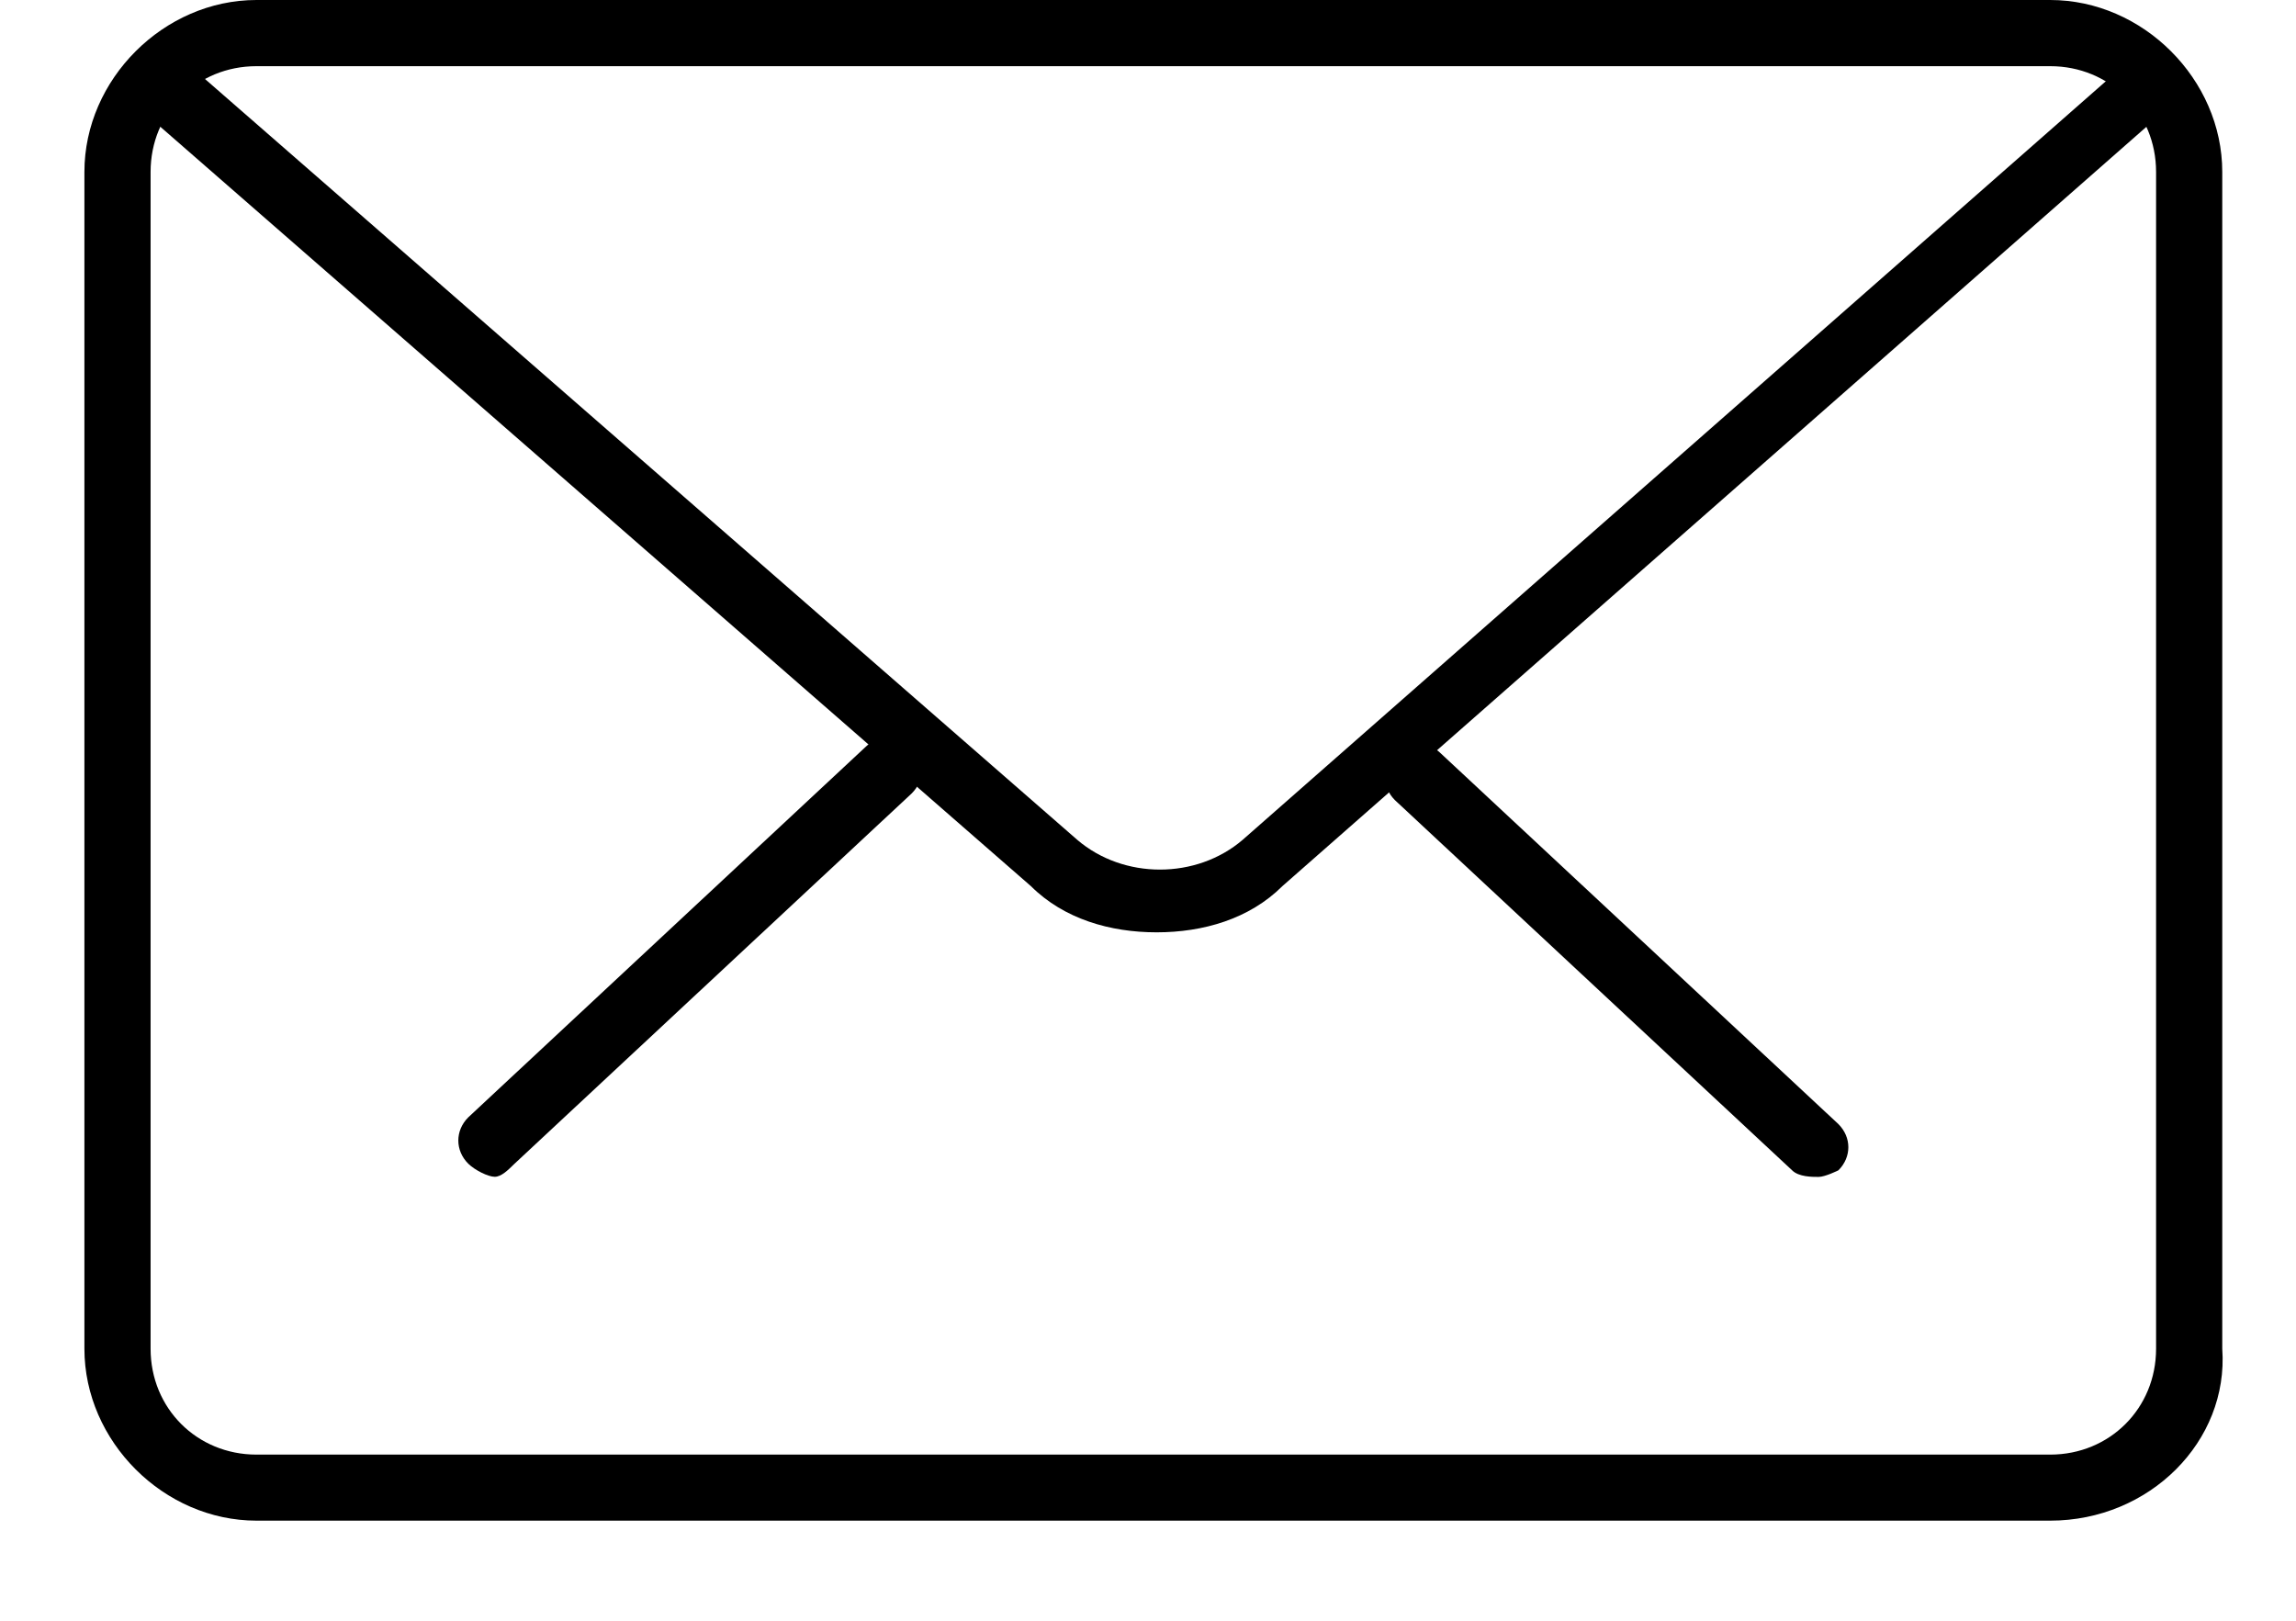
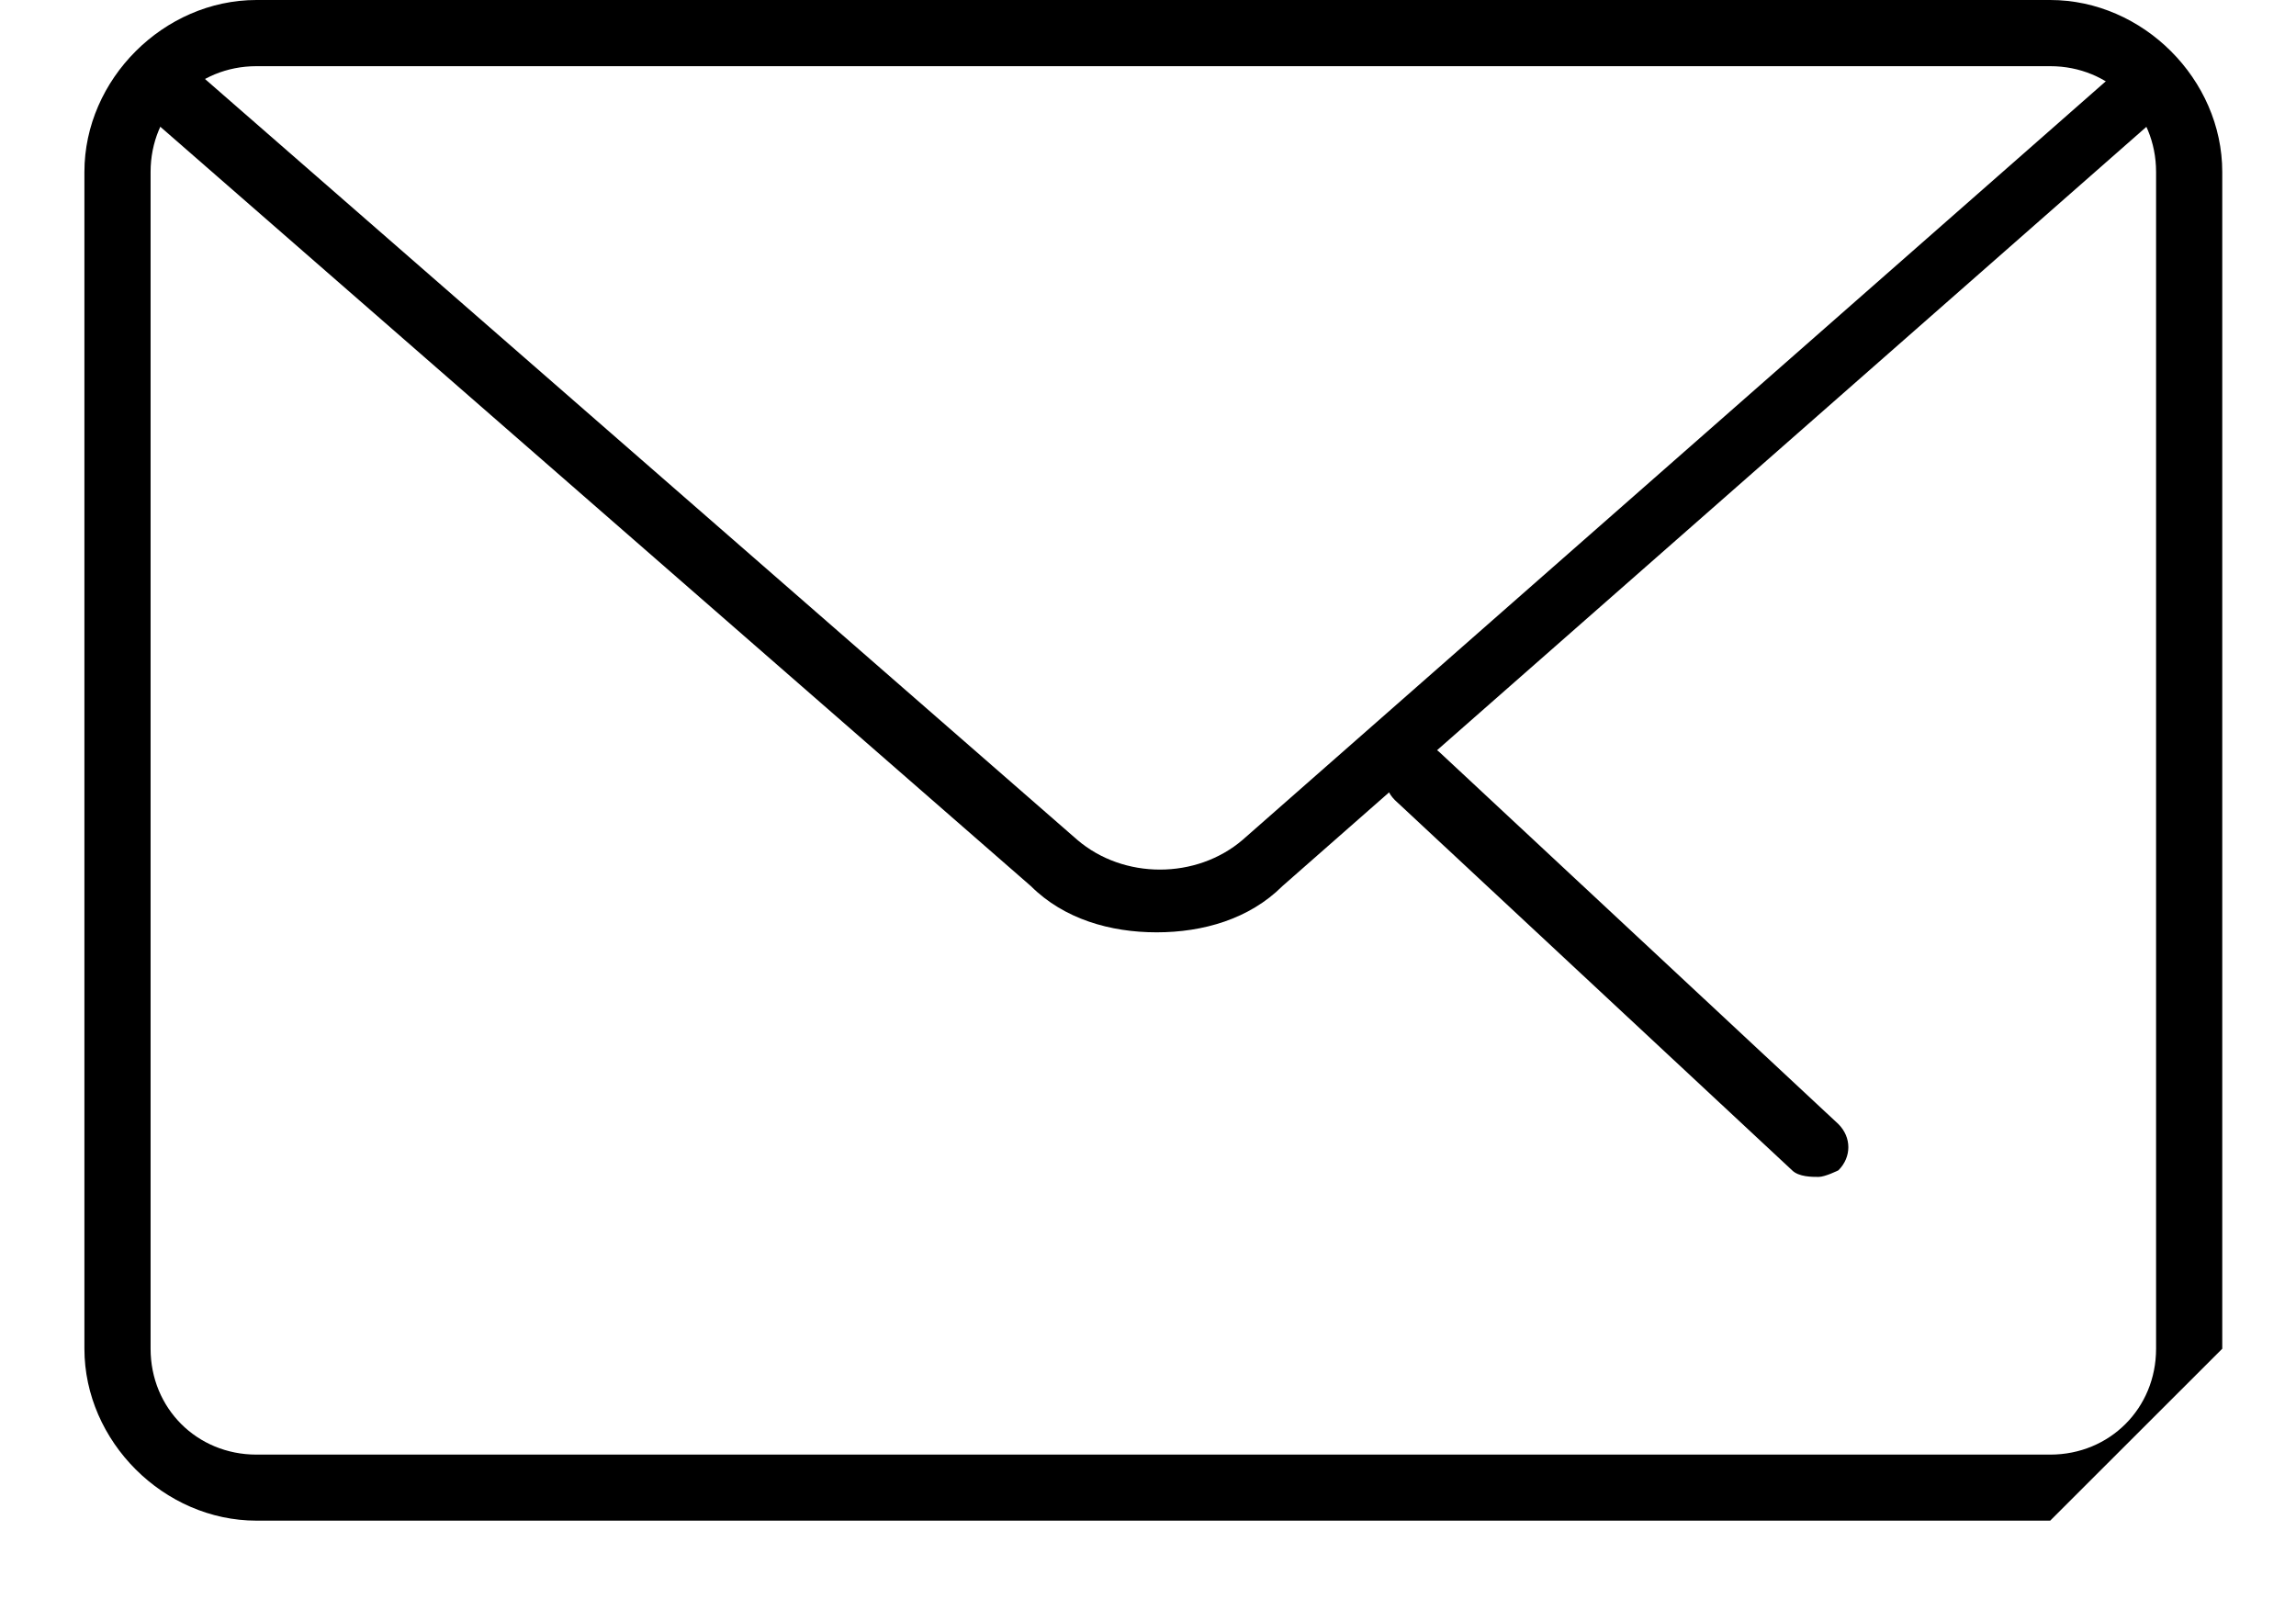
<svg xmlns="http://www.w3.org/2000/svg" width="17" height="12" viewBox="0 0 17 12" fill="none">
  <path d="M13.465 8.714C13.416 8.714 13.318 8.714 13.269 8.665L10.328 5.924C10.23 5.826 10.23 5.679 10.328 5.581C10.426 5.483 10.573 5.483 10.671 5.581L13.612 8.323C13.71 8.421 13.71 8.567 13.612 8.665C13.612 8.665 13.514 8.714 13.465 8.714Z" fill="black" />
-   <path d="M3.663 8.713C3.614 8.713 3.516 8.664 3.467 8.616C3.369 8.518 3.369 8.371 3.467 8.273L6.408 5.531C6.506 5.434 6.653 5.434 6.751 5.531C6.849 5.629 6.849 5.776 6.751 5.874L3.81 8.616C3.761 8.664 3.712 8.713 3.663 8.713Z" fill="black" />
-   <path d="M15.18 11.259H1.899C1.213 11.259 0.625 10.672 0.625 9.986V1.273C0.625 0.587 1.213 0 1.899 0H15.18C15.866 0 16.454 0.587 16.454 1.273V9.986C16.503 10.672 15.915 11.259 15.18 11.259ZM1.899 0.49C1.458 0.49 1.115 0.832 1.115 1.273V9.986C1.115 10.427 1.458 10.77 1.899 10.77H15.18C15.621 10.77 15.964 10.427 15.964 9.986V1.273C15.964 0.832 15.621 0.49 15.18 0.49H1.899Z" fill="black" />
+   <path d="M15.18 11.259H1.899C1.213 11.259 0.625 10.672 0.625 9.986V1.273C0.625 0.587 1.213 0 1.899 0H15.18C15.866 0 16.454 0.587 16.454 1.273V9.986ZM1.899 0.49C1.458 0.49 1.115 0.832 1.115 1.273V9.986C1.115 10.427 1.458 10.77 1.899 10.77H15.18C15.621 10.77 15.964 10.427 15.964 9.986V1.273C15.964 0.832 15.621 0.49 15.18 0.49H1.899Z" fill="black" />
  <path d="M8.564 6.903C8.221 6.903 7.878 6.805 7.633 6.561L1.066 0.833C0.919 0.784 0.919 0.588 1.017 0.49C1.115 0.393 1.262 0.393 1.409 0.49L7.976 6.218C8.319 6.512 8.858 6.512 9.201 6.218L15.719 0.49C15.817 0.393 15.964 0.393 16.062 0.49C16.16 0.588 16.16 0.735 16.013 0.833L9.495 6.561C9.25 6.805 8.907 6.903 8.564 6.903Z" fill="black" />
</svg>